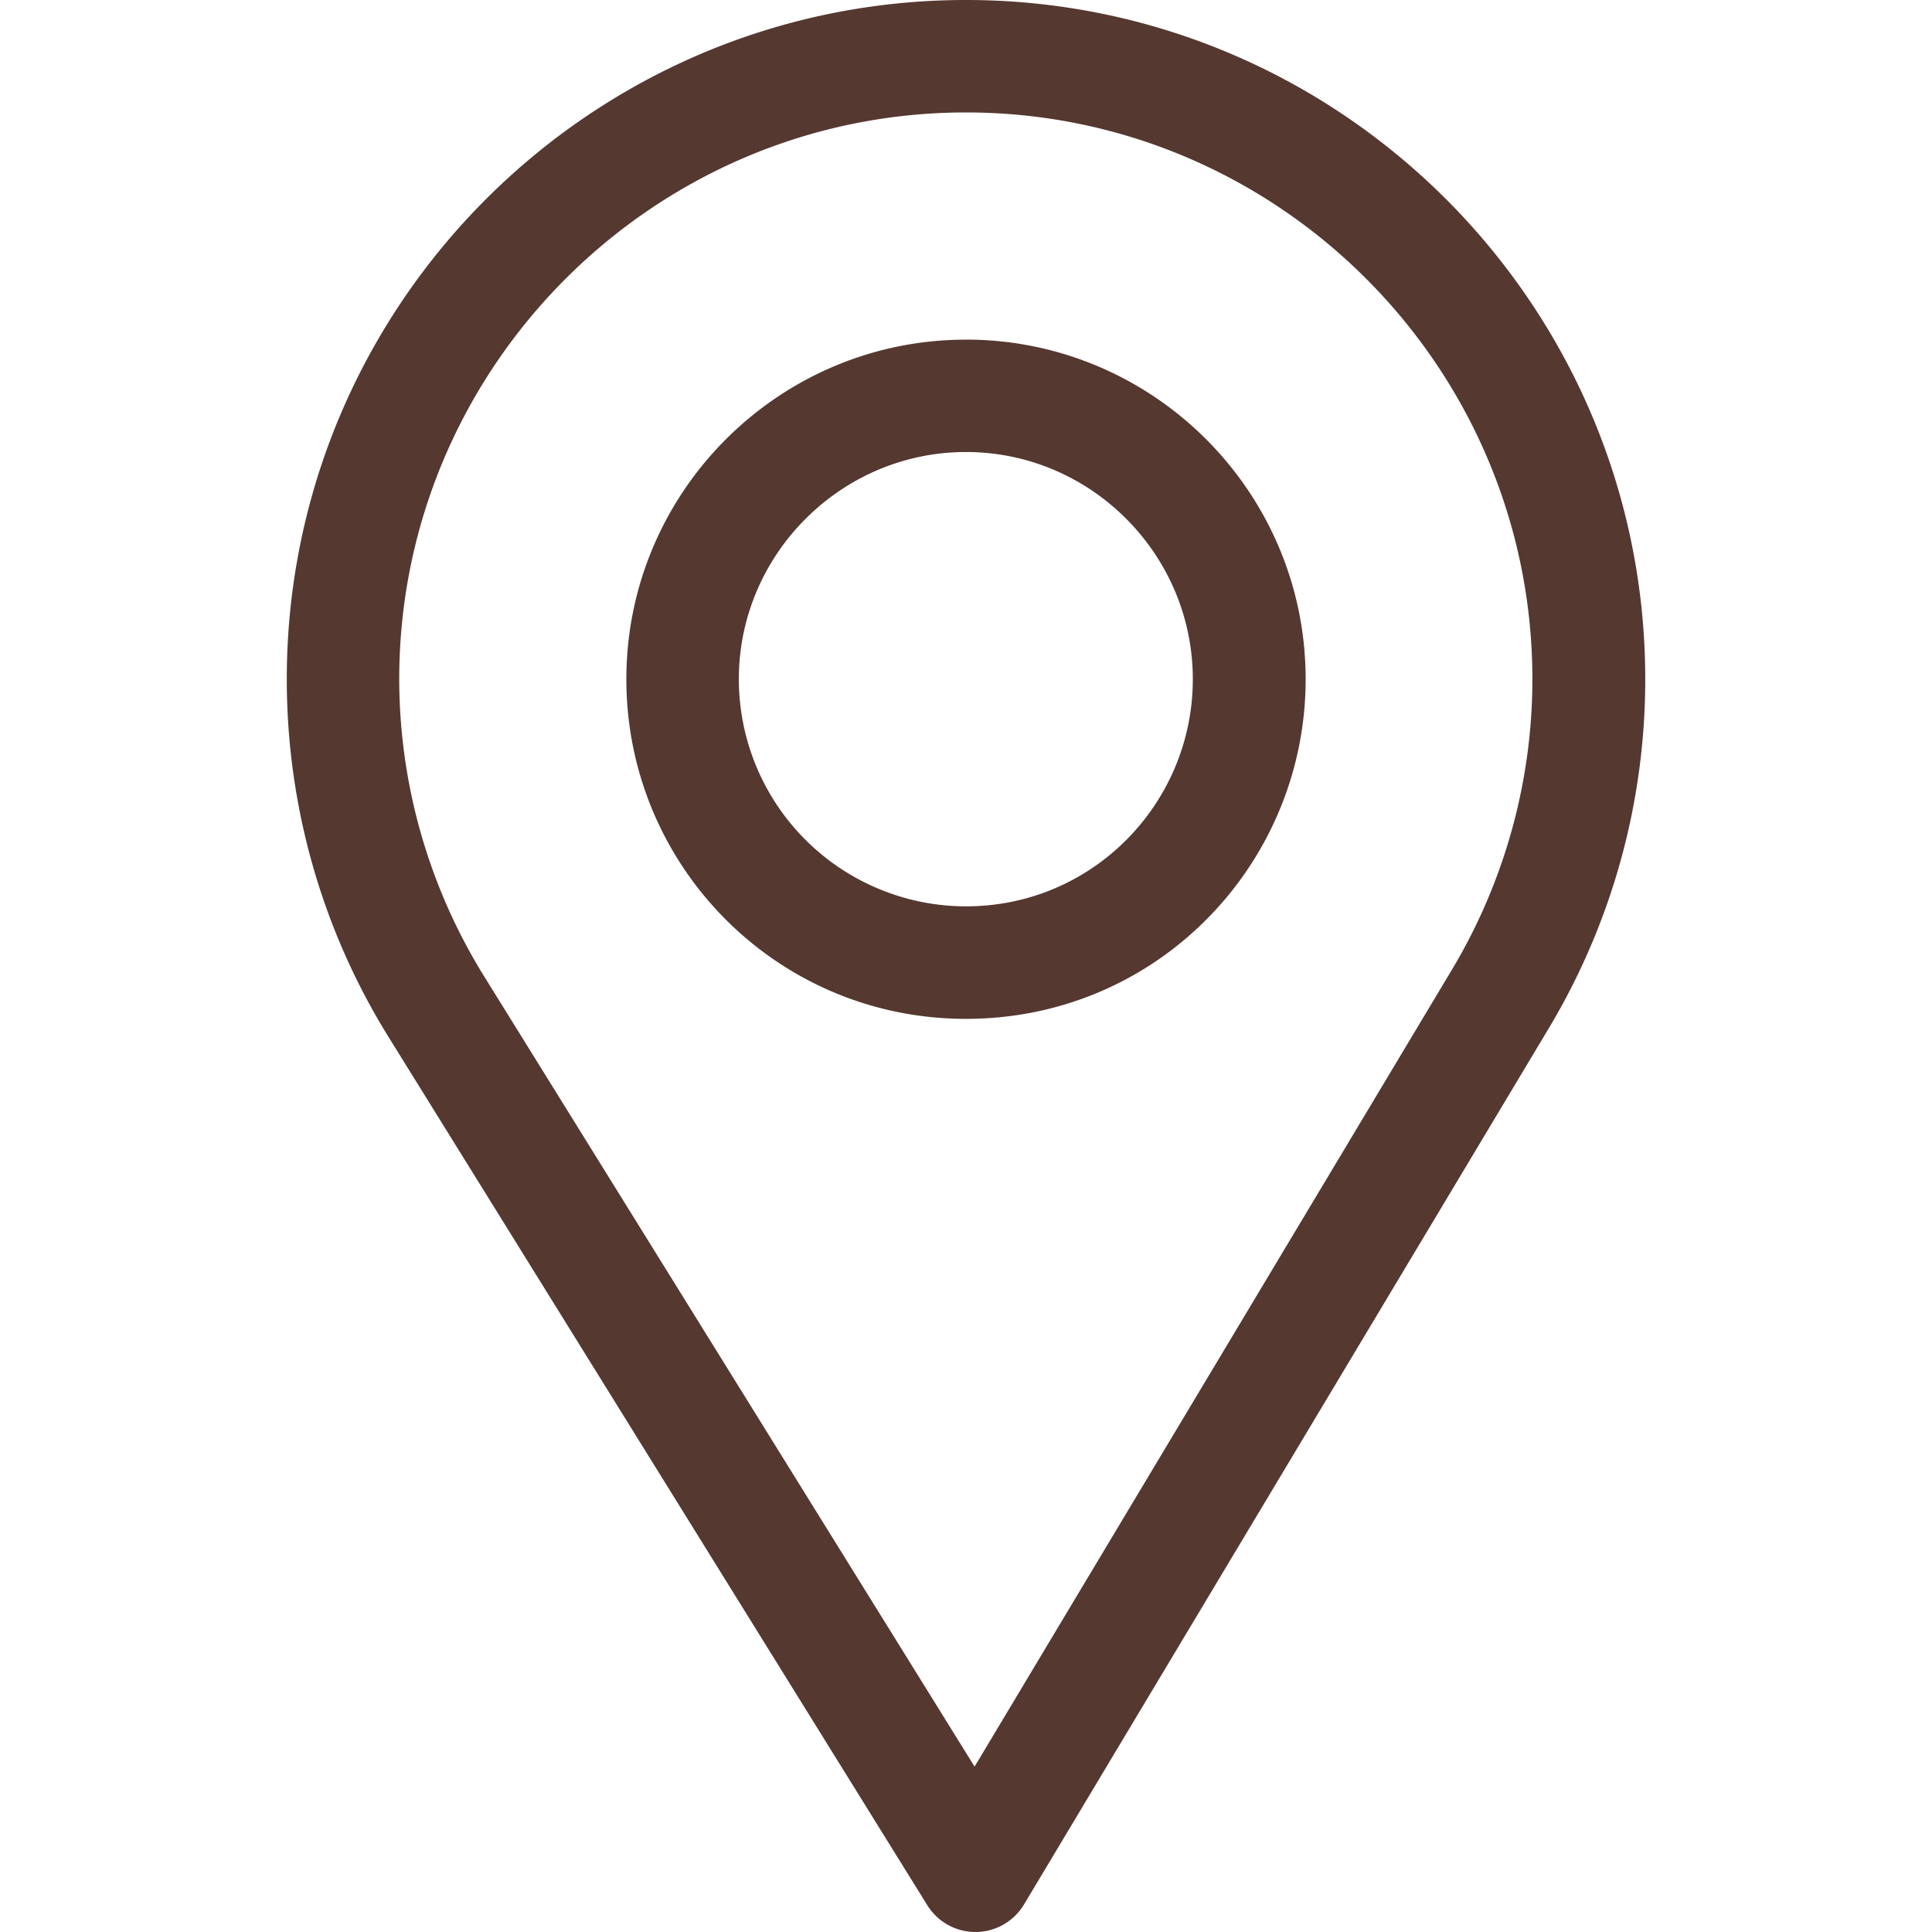
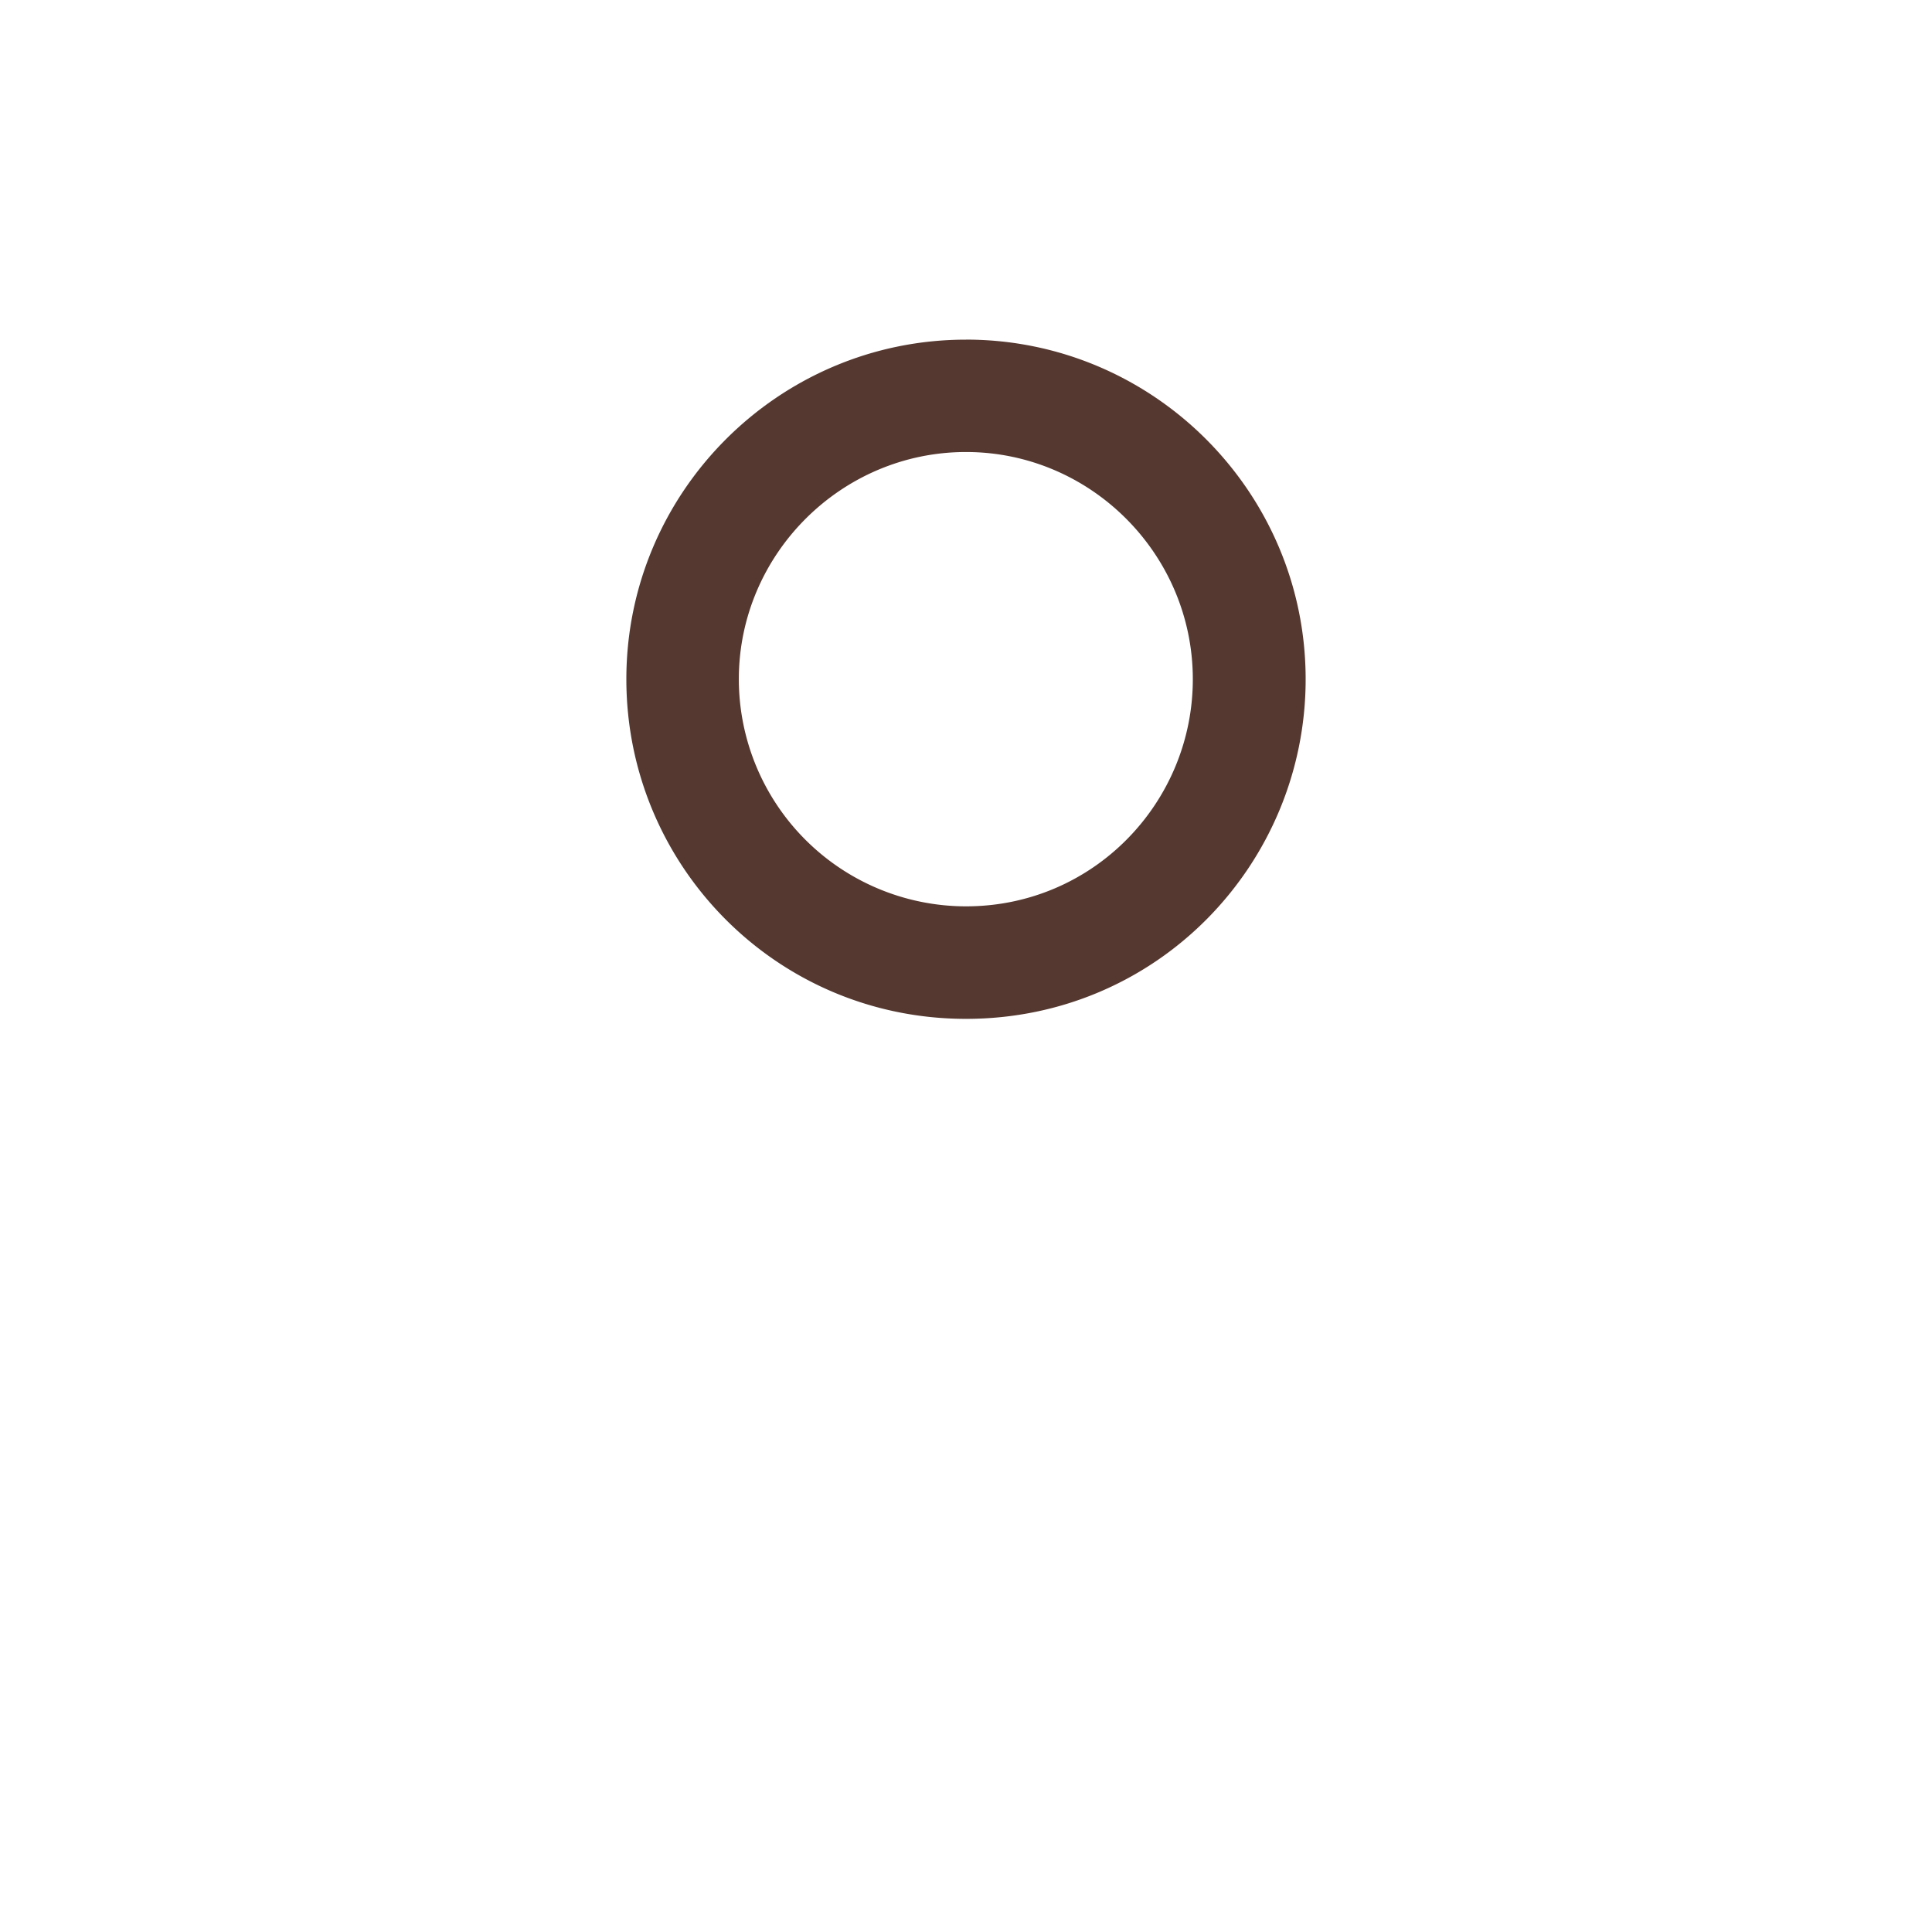
<svg xmlns="http://www.w3.org/2000/svg" width="50" height="50" viewBox="0 0 50 50" fill="none">
-   <path d="M25 0C15.307 0 7.422 7.886 7.422 17.578c0 3.275.907 6.47 2.624 9.244l13.953 22.486c.268.43.739.692 1.245.692h.012c.51-.004.982-.274 1.245-.712l13.598-22.704a17.56 17.56 0 0 0 2.48-9.006C42.578 7.886 34.692 0 25 0m12.585 25.08L25.222 45.72 12.536 25.278a14.63 14.63 0 0 1-2.204-7.7C10.332 9.501 16.922 2.91 25 2.91s14.658 6.591 14.658 14.668c0 2.649-.724 5.243-2.073 7.502" fill="#553830" />
  <path d="M25 8.79c-4.846 0-8.79 3.942-8.79 8.788 0 4.816 3.88 8.79 8.79 8.79 4.971 0 8.79-4.027 8.79-8.79 0-4.846-3.944-8.789-8.79-8.789m0 14.667a5.883 5.883 0 0 1-5.879-5.879c0-3.23 2.648-5.879 5.879-5.879s5.87 2.648 5.87 5.88c0 3.19-2.57 5.878-5.87 5.878" fill="#553830" />
</svg>